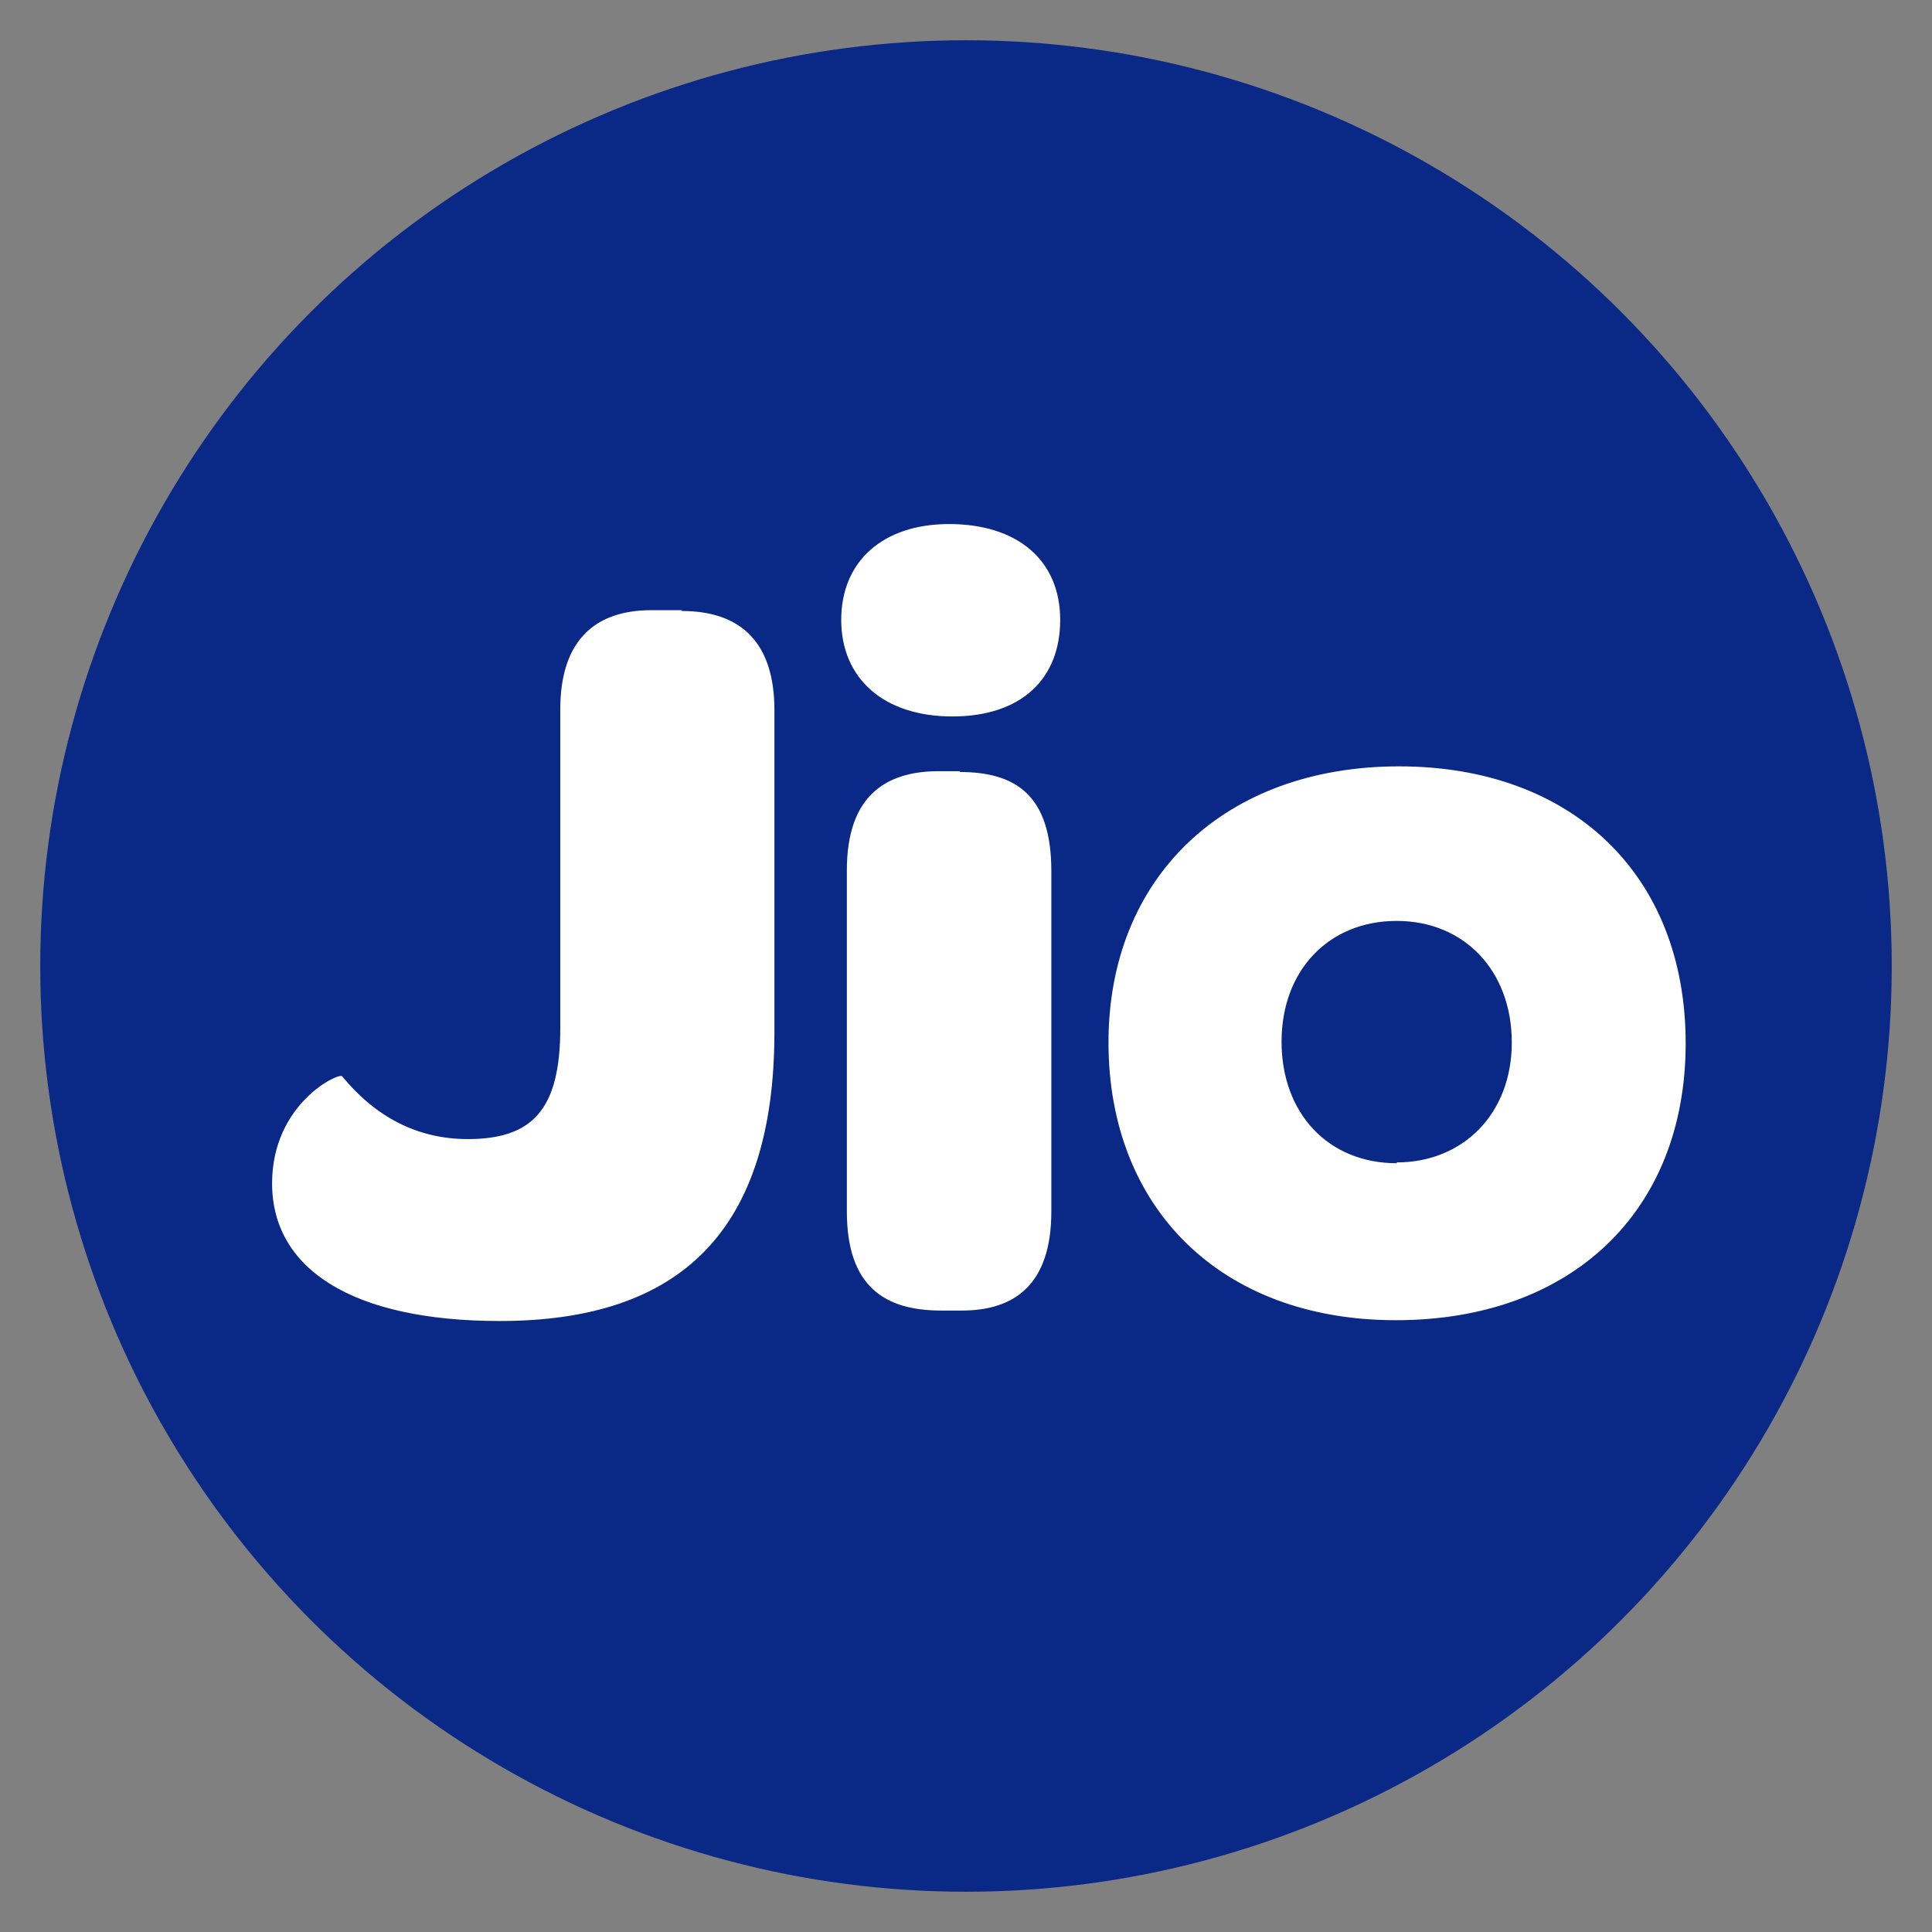
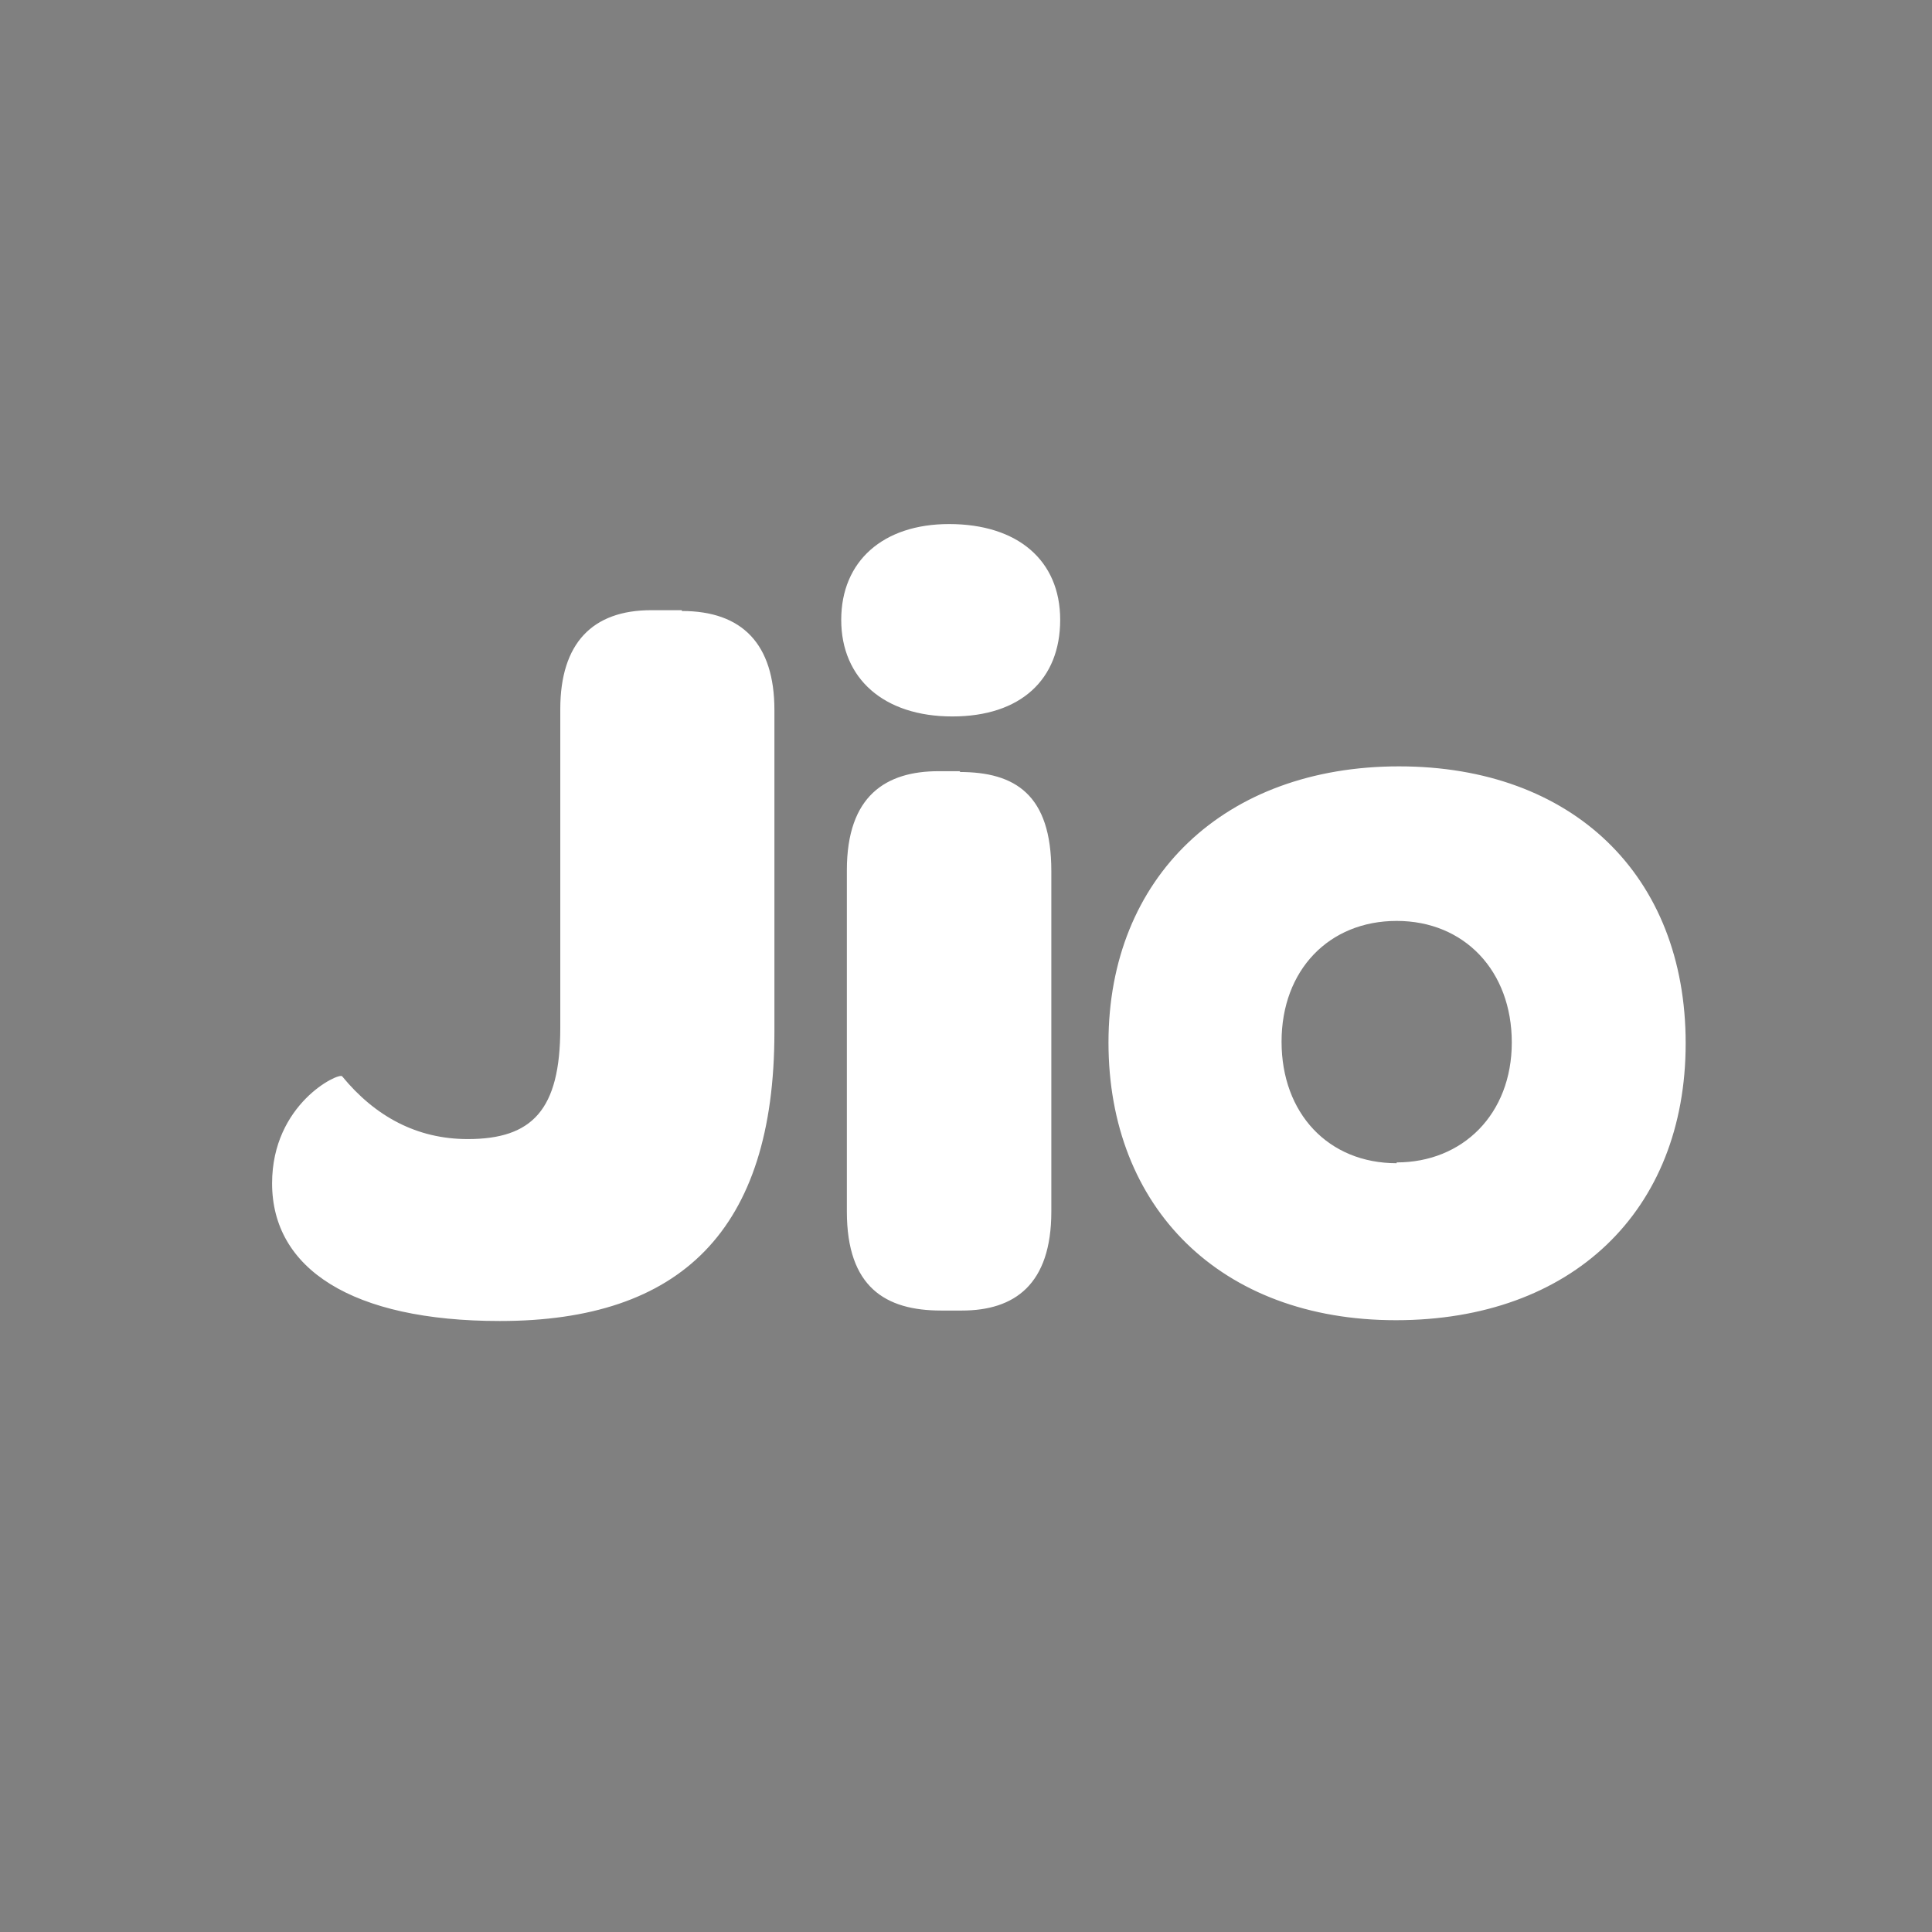
<svg xmlns="http://www.w3.org/2000/svg" id="Layer_1" data-name="Layer 1" viewBox="0 0 24 24">
  <rect x="0" y="0" width="24" height="24" fill="#808080" stroke="none" />
  <defs>
    <style>
      .cls-1 {
        fill: #0a2885;
      }

      .cls-1, .cls-2 {
        stroke-width: 0px;
      }

      .cls-2 {
        fill: #fff;
      }
    </style>
  </defs>
-   <circle class="cls-1" cx="12" cy="12" r="11.5" />
  <path class="cls-2" d="M17.35,14.45c-.85,0-1.43-.62-1.43-1.51s.59-1.5,1.43-1.5,1.43.62,1.43,1.51-.61,1.49-1.43,1.49h0ZM17.38,9.52c-2.17,0-3.61,1.38-3.61,3.43s1.39,3.45,3.57,3.45,3.6-1.35,3.6-3.44-1.41-3.44-3.56-3.44h0ZM11.79,6.51c-.82,0-1.34.46-1.34,1.19s.53,1.2,1.38,1.2,1.34-.46,1.34-1.2-.53-1.19-1.38-1.19ZM11.93,9.58h-.27c-.65,0-1.14.3-1.14,1.23v4.24c0,.94.48,1.23,1.17,1.23h.26c.65,0,1.11-.32,1.11-1.23v-4.23c0-.95-.45-1.23-1.14-1.23ZM8.47,7.58h-.38c-.73,0-1.13.41-1.13,1.23v3.96c0,1.02-.35,1.38-1.15,1.38-.63,0-1.15-.28-1.56-.78-.04-.05-.87.34-.87,1.33,0,1.06.99,1.71,2.83,1.71,2.24,0,3.41-1.12,3.41-3.59v-4c0-.82-.4-1.23-1.15-1.23Z" />
</svg>